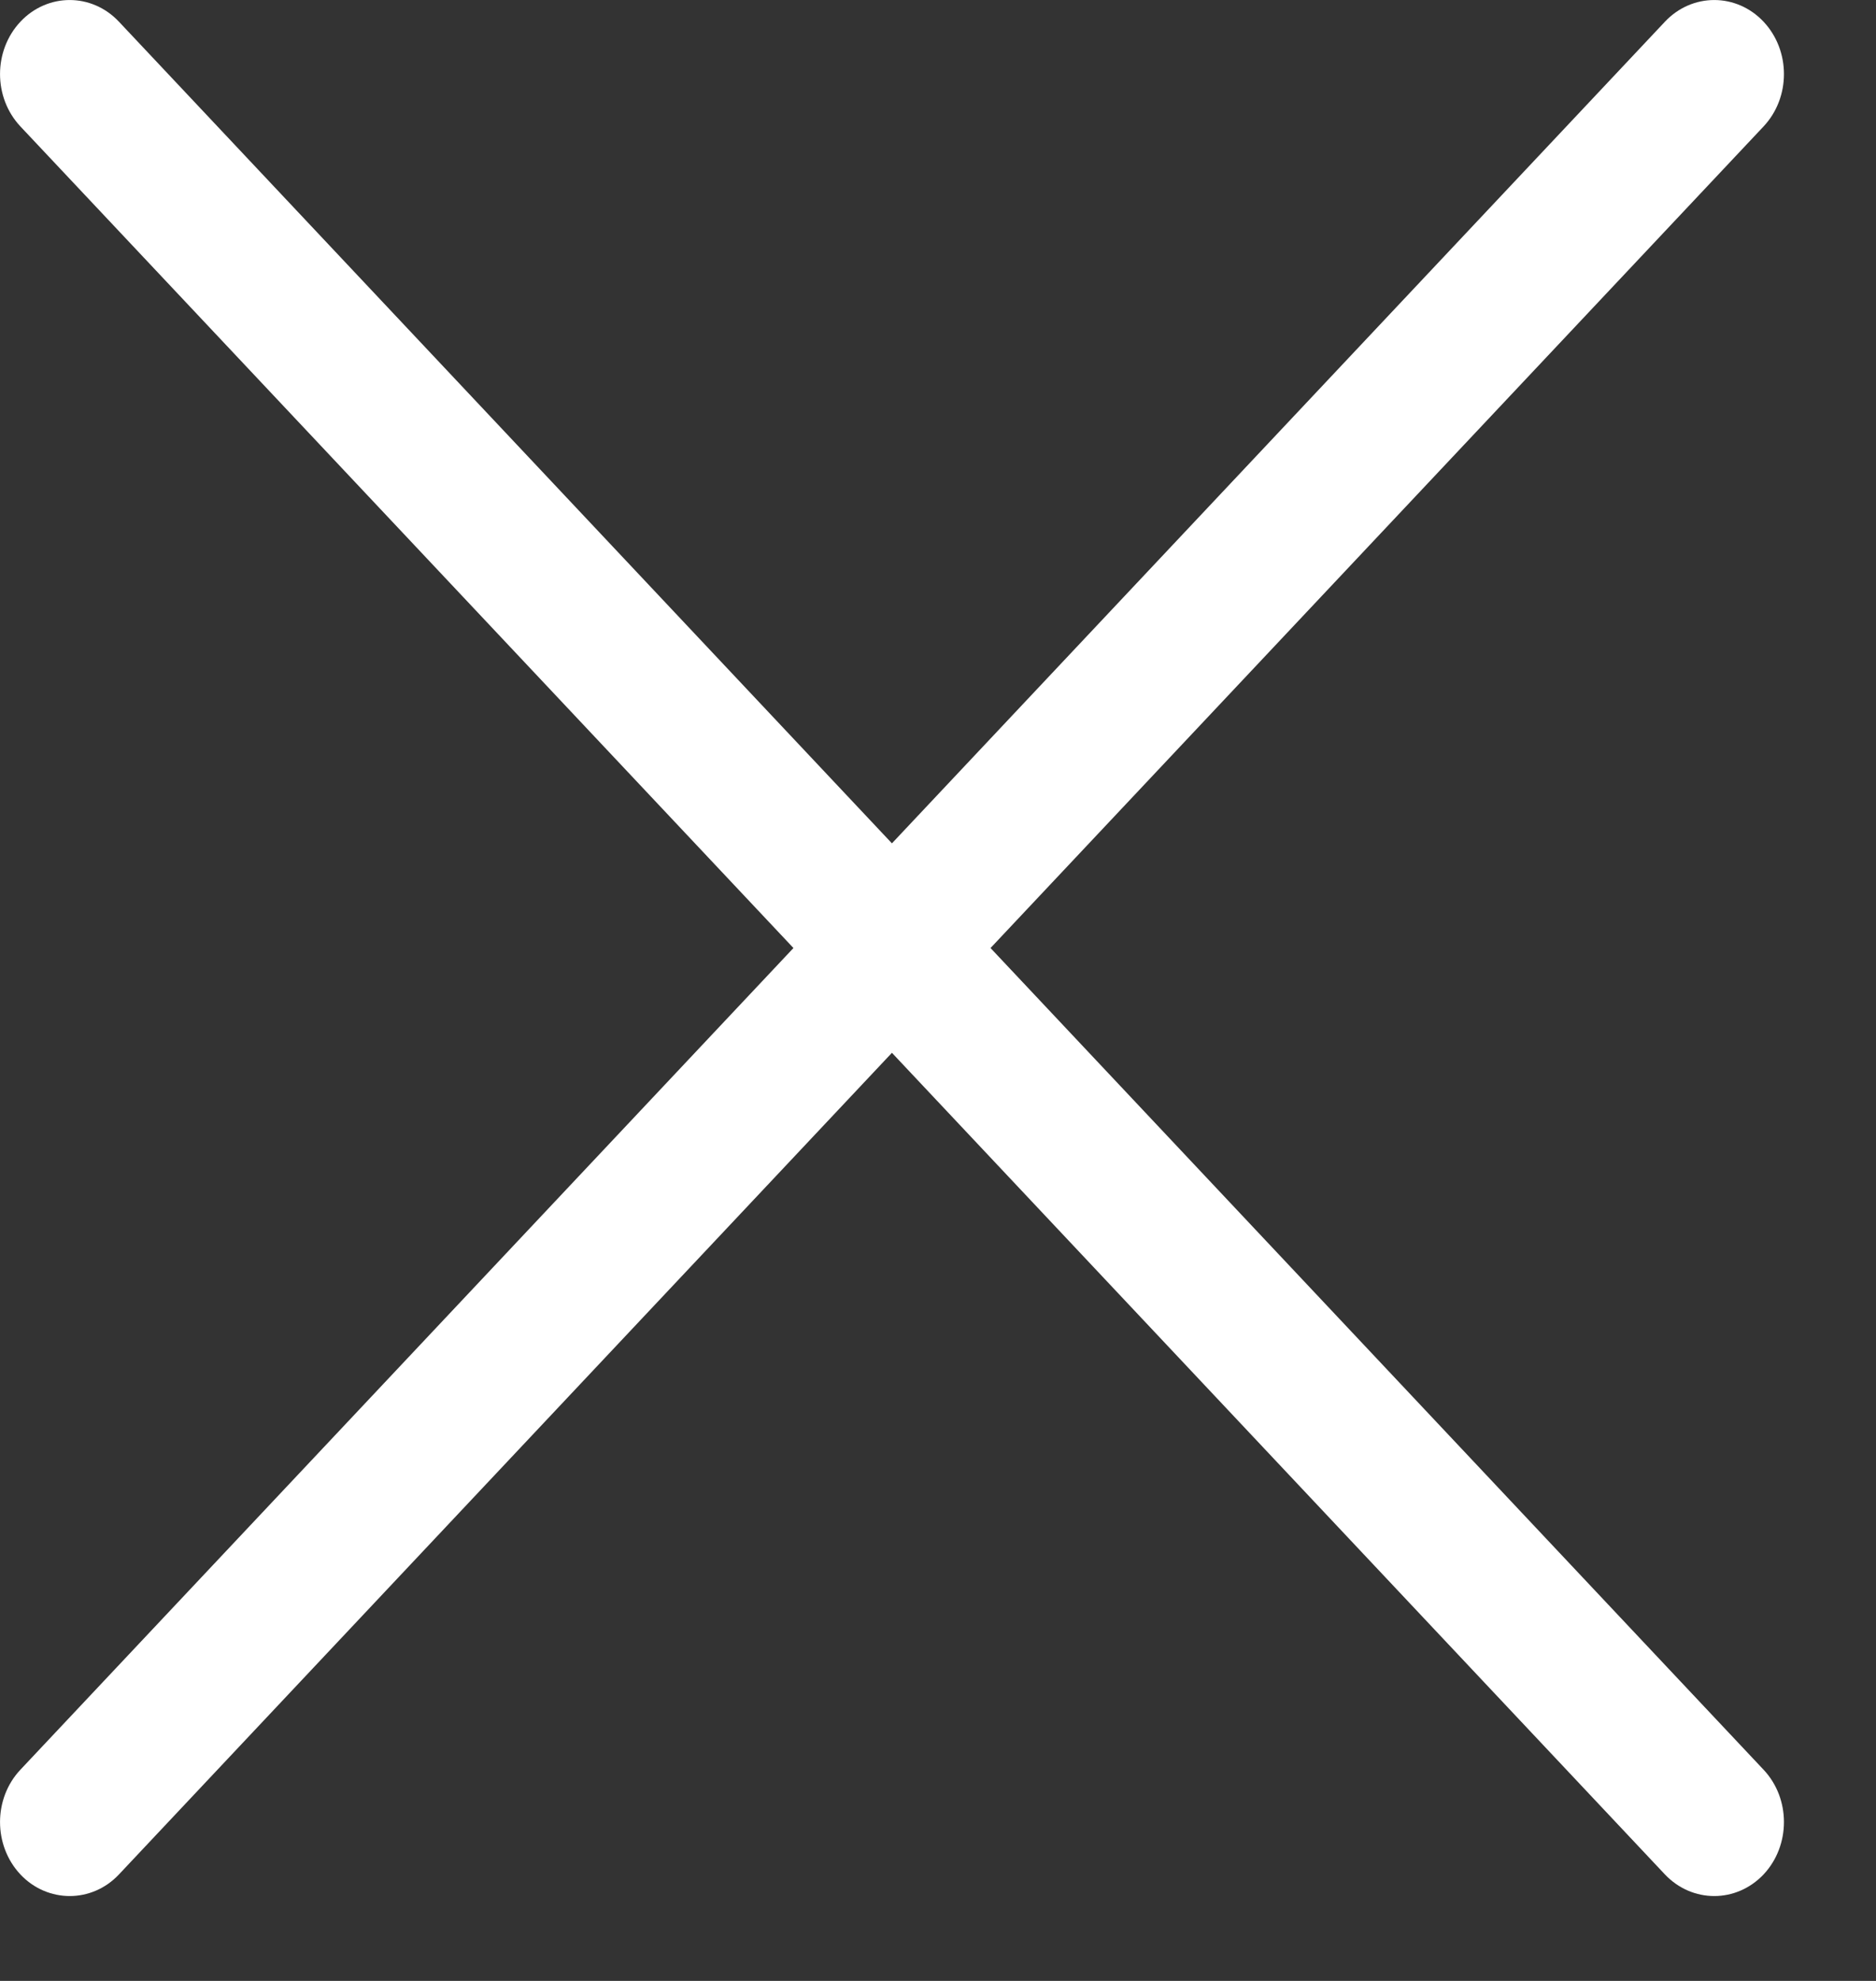
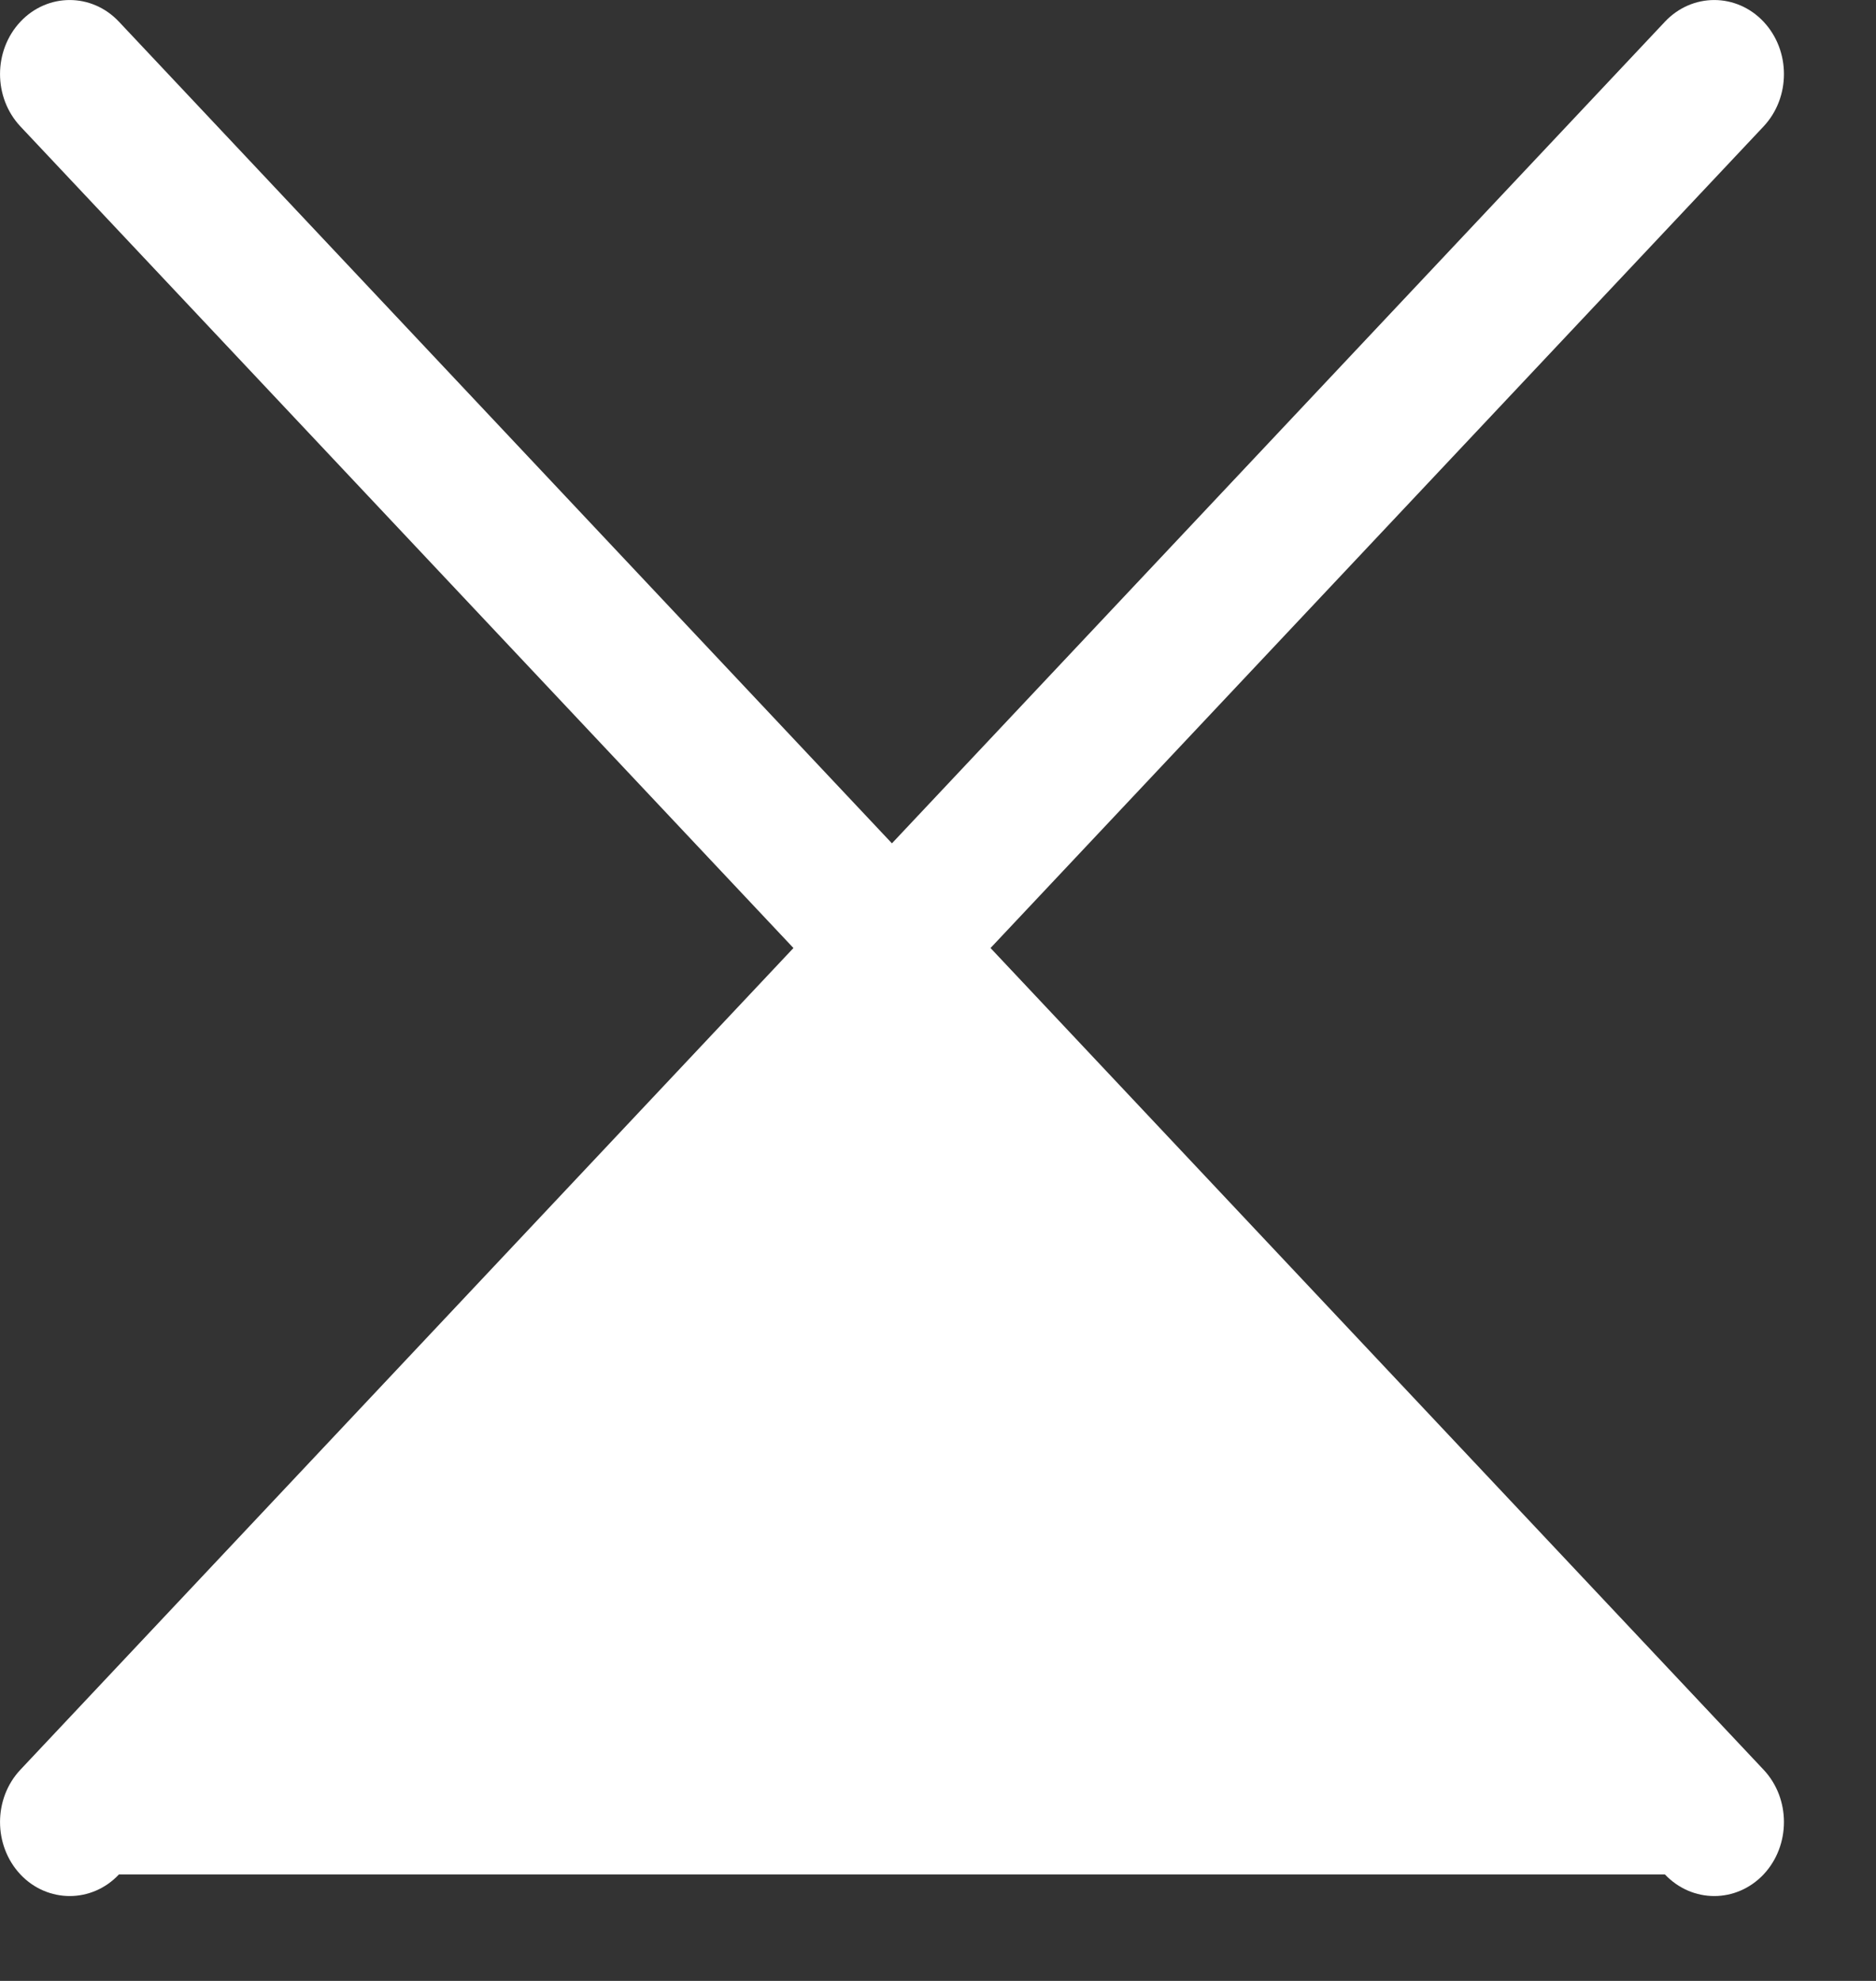
<svg xmlns="http://www.w3.org/2000/svg" width="18" height="19" viewBox="0 0 18 19" fill="none">
  <rect x="0" y="0" width="18" height="19" fill="#333333" stroke="none" />
  <g id="Group 69073">
    <g id="Group">
      <g id="Group_2">
-         <path id="Vector" d="M9.504 9.093L16.921 1.213C17.182 0.935 17.182 0.486 16.921 0.208C16.66 -0.069 16.236 -0.069 15.975 0.208L8.558 8.089L1.141 0.208C0.88 -0.069 0.457 -0.069 0.196 0.208C-0.065 0.486 -0.065 0.935 0.196 1.213L7.613 9.093L0.196 16.974C-0.065 17.251 -0.065 17.701 0.196 17.979C0.326 18.117 0.498 18.186 0.669 18.186C0.84 18.186 1.011 18.117 1.141 17.979L8.558 10.098L15.975 17.979C16.106 18.117 16.277 18.186 16.448 18.186C16.619 18.186 16.79 18.117 16.921 17.979C17.182 17.701 17.182 17.251 16.921 16.974L9.504 9.093Z" fill="white" />
+         <path id="Vector" d="M9.504 9.093L16.921 1.213C17.182 0.935 17.182 0.486 16.921 0.208C16.66 -0.069 16.236 -0.069 15.975 0.208L8.558 8.089L1.141 0.208C0.88 -0.069 0.457 -0.069 0.196 0.208C-0.065 0.486 -0.065 0.935 0.196 1.213L7.613 9.093L0.196 16.974C-0.065 17.251 -0.065 17.701 0.196 17.979C0.326 18.117 0.498 18.186 0.669 18.186C0.84 18.186 1.011 18.117 1.141 17.979L15.975 17.979C16.106 18.117 16.277 18.186 16.448 18.186C16.619 18.186 16.79 18.117 16.921 17.979C17.182 17.701 17.182 17.251 16.921 16.974L9.504 9.093Z" fill="white" />
      </g>
    </g>
  </g>
</svg>